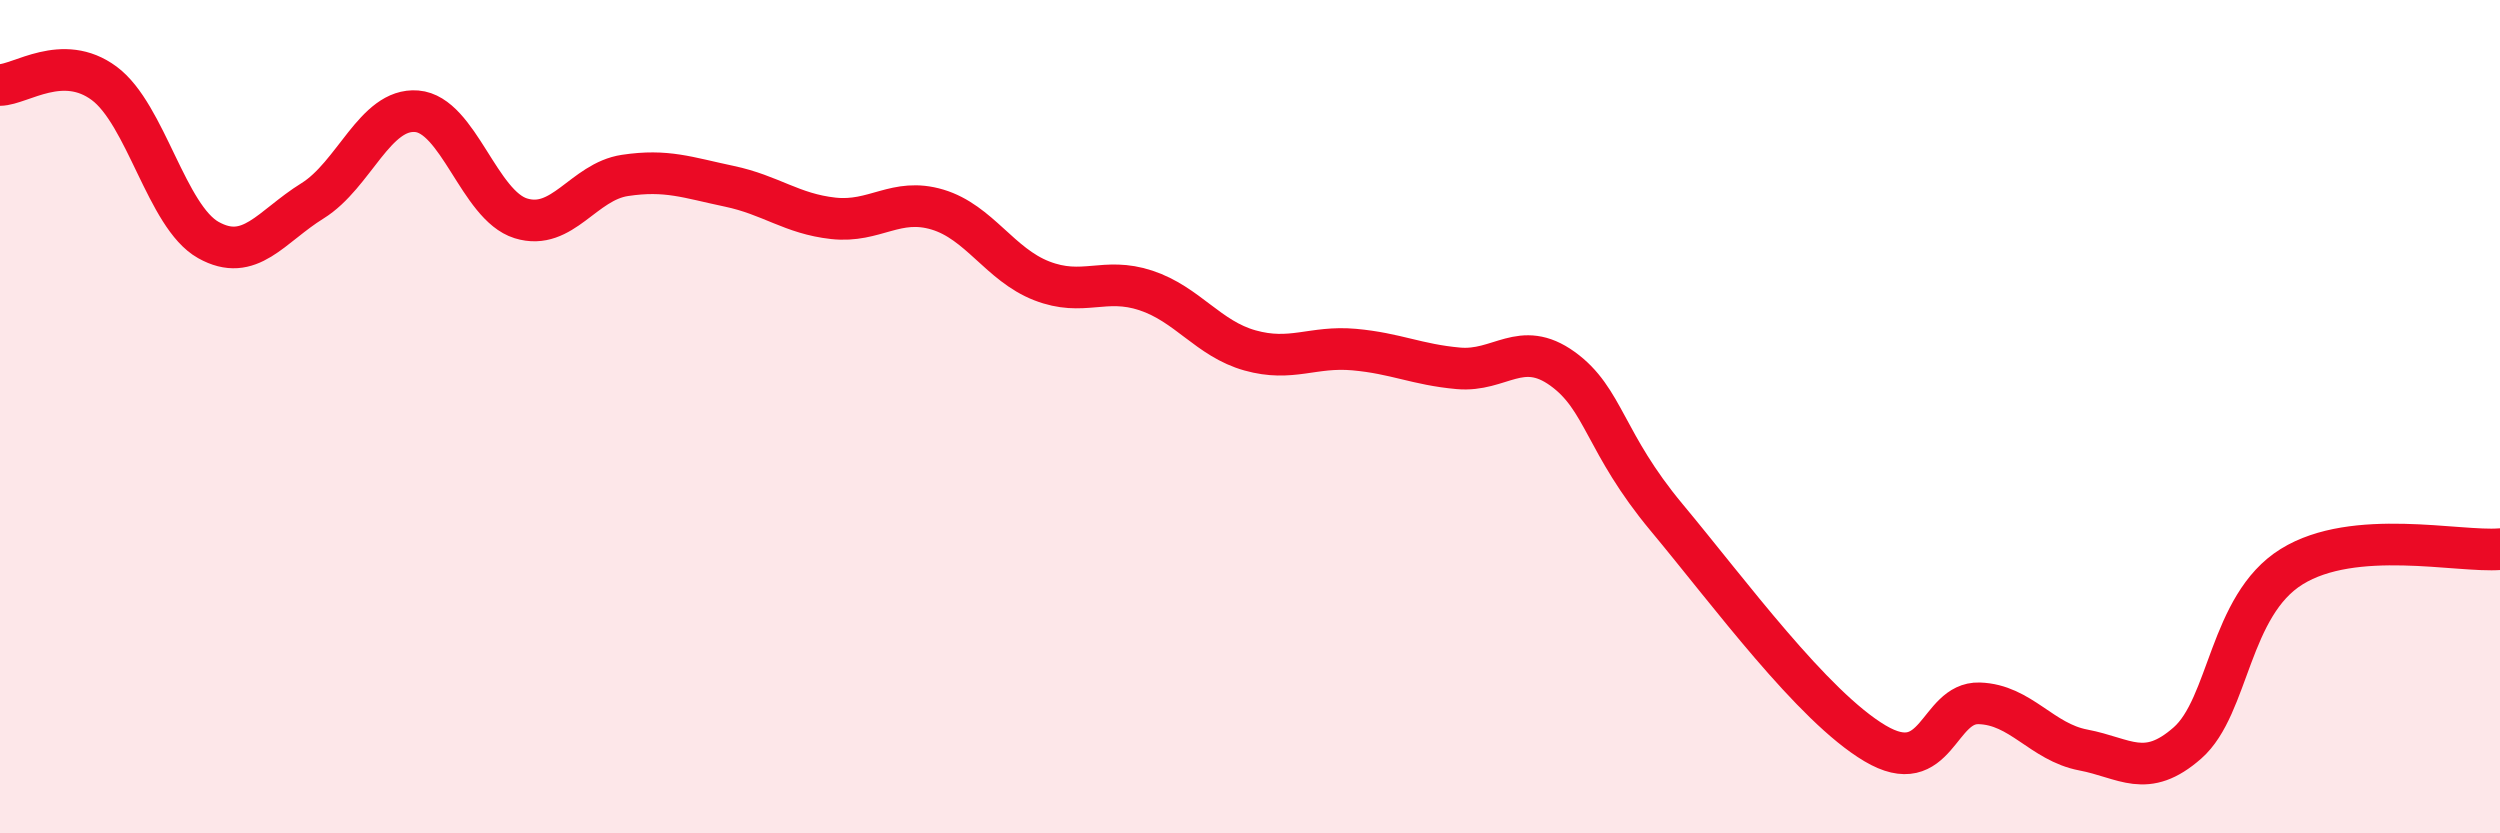
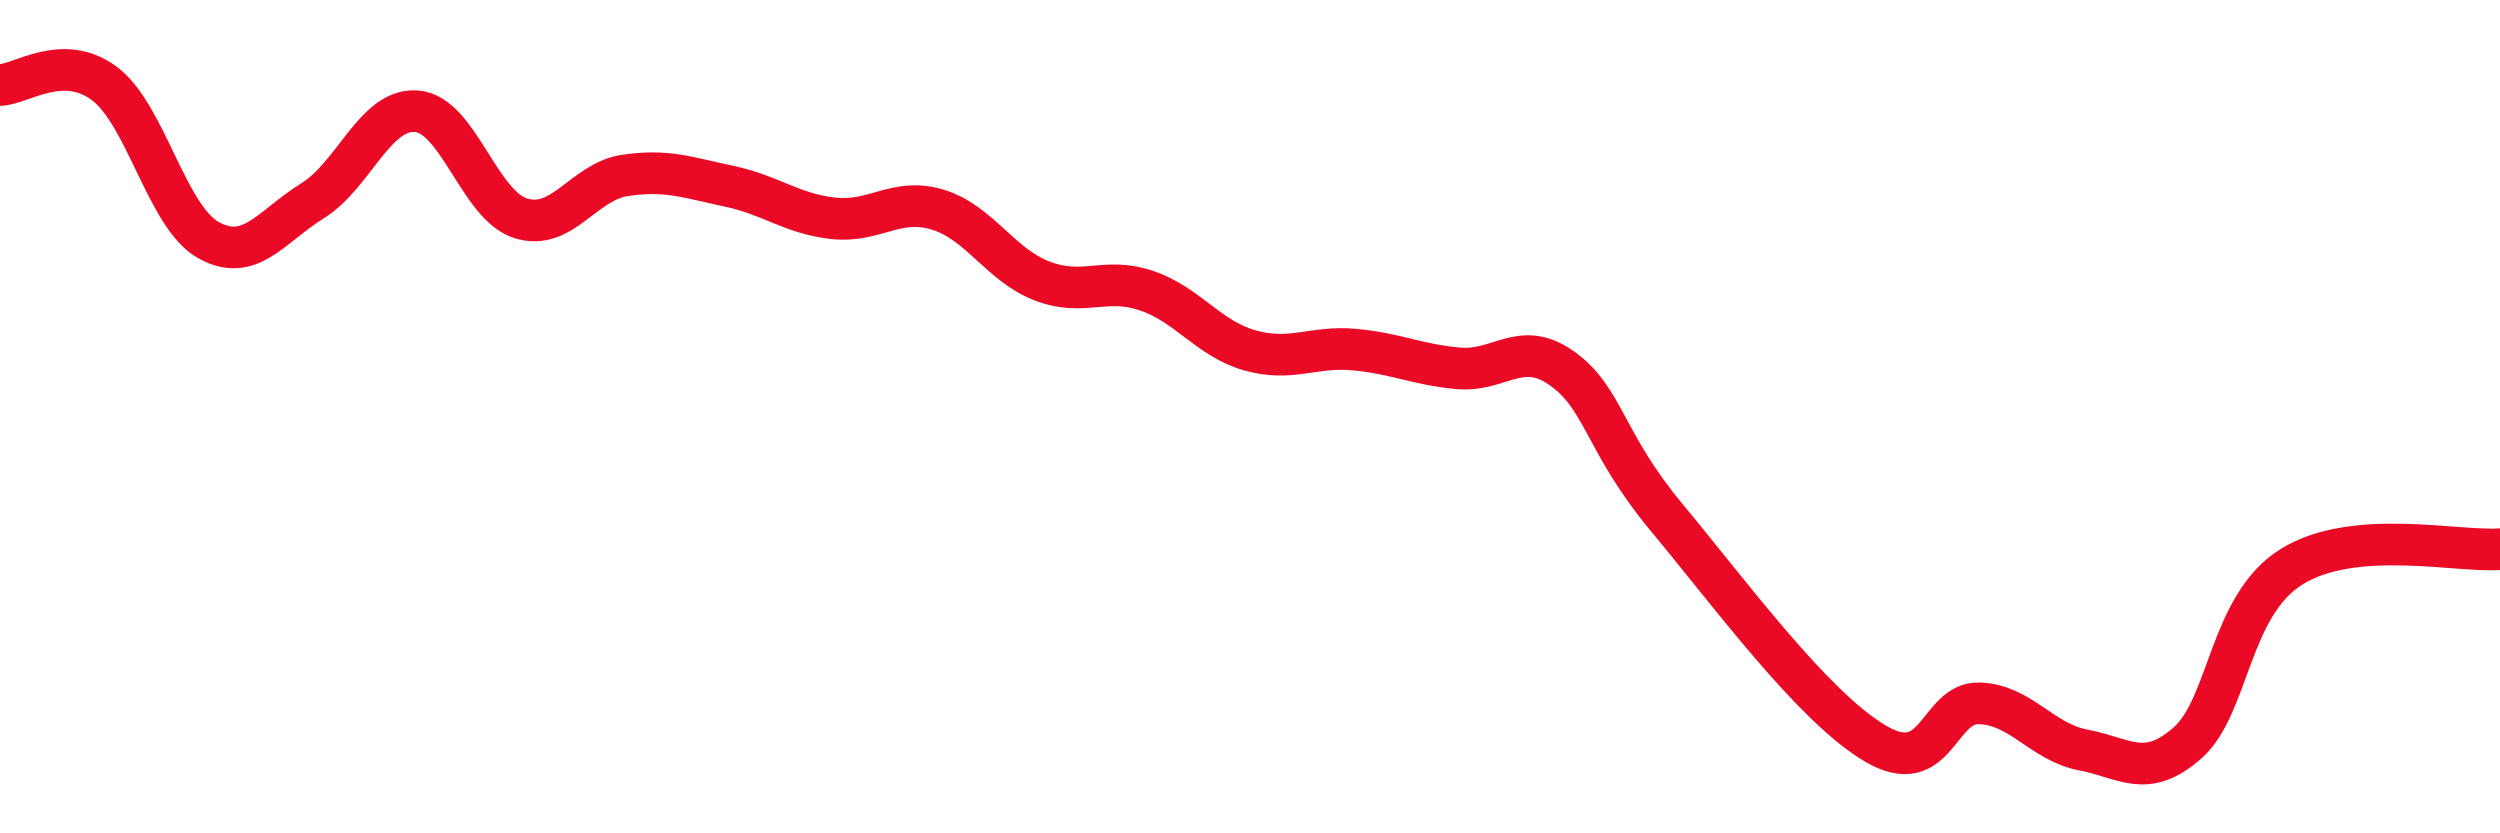
<svg xmlns="http://www.w3.org/2000/svg" width="60" height="20" viewBox="0 0 60 20">
-   <path d="M 0,2.04 C 0.5,2.03 1.5,1.26 2.5,2 C 3.5,2.74 4,5.2 5,5.76 C 6,6.32 6.5,5.44 7.5,4.82 C 8.5,4.2 9,2.59 10,2.67 C 11,2.75 11.5,4.93 12.5,5.24 C 13.5,5.55 14,4.36 15,4.21 C 16,4.06 16.5,4.26 17.5,4.47 C 18.5,4.68 19,5.13 20,5.24 C 21,5.35 21.5,4.73 22.5,5.03 C 23.5,5.33 24,6.35 25,6.74 C 26,7.13 26.5,6.64 27.5,6.97 C 28.5,7.3 29,8.13 30,8.41 C 31,8.69 31.5,8.3 32.5,8.39 C 33.5,8.48 34,8.75 35,8.84 C 36,8.93 36.5,8.13 37.5,8.85 C 38.5,9.57 38.5,10.62 40,12.42 C 41.5,14.22 43.5,16.95 45,17.84 C 46.5,18.73 46.5,16.85 47.5,16.88 C 48.5,16.91 49,17.81 50,18 C 51,18.19 51.5,18.71 52.5,17.83 C 53.5,16.95 53.5,14.53 55,13.6 C 56.5,12.67 59,13.26 60,13.18L60 20L0 20Z" fill="#EB0A25" opacity="0.1" stroke-linecap="round" stroke-linejoin="round" />
  <path d="M 0,2.04 C 0.5,2.03 1.5,1.26 2.5,2 C 3.5,2.74 4,5.2 5,5.76 C 6,6.32 6.5,5.44 7.5,4.82 C 8.5,4.2 9,2.59 10,2.67 C 11,2.75 11.5,4.93 12.5,5.24 C 13.5,5.55 14,4.36 15,4.21 C 16,4.06 16.5,4.26 17.5,4.47 C 18.5,4.68 19,5.13 20,5.24 C 21,5.35 21.5,4.73 22.5,5.03 C 23.5,5.33 24,6.35 25,6.74 C 26,7.13 26.5,6.64 27.5,6.97 C 28.5,7.3 29,8.13 30,8.41 C 31,8.69 31.5,8.3 32.5,8.39 C 33.5,8.48 34,8.75 35,8.84 C 36,8.93 36.5,8.13 37.5,8.85 C 38.5,9.57 38.5,10.62 40,12.42 C 41.5,14.22 43.5,16.95 45,17.84 C 46.5,18.73 46.5,16.85 47.5,16.88 C 48.5,16.91 49,17.81 50,18 C 51,18.19 51.5,18.71 52.5,17.83 C 53.5,16.95 53.5,14.53 55,13.6 C 56.5,12.67 59,13.26 60,13.18" stroke="#EB0A25" stroke-width="1" fill="none" stroke-linecap="round" stroke-linejoin="round" />
</svg>